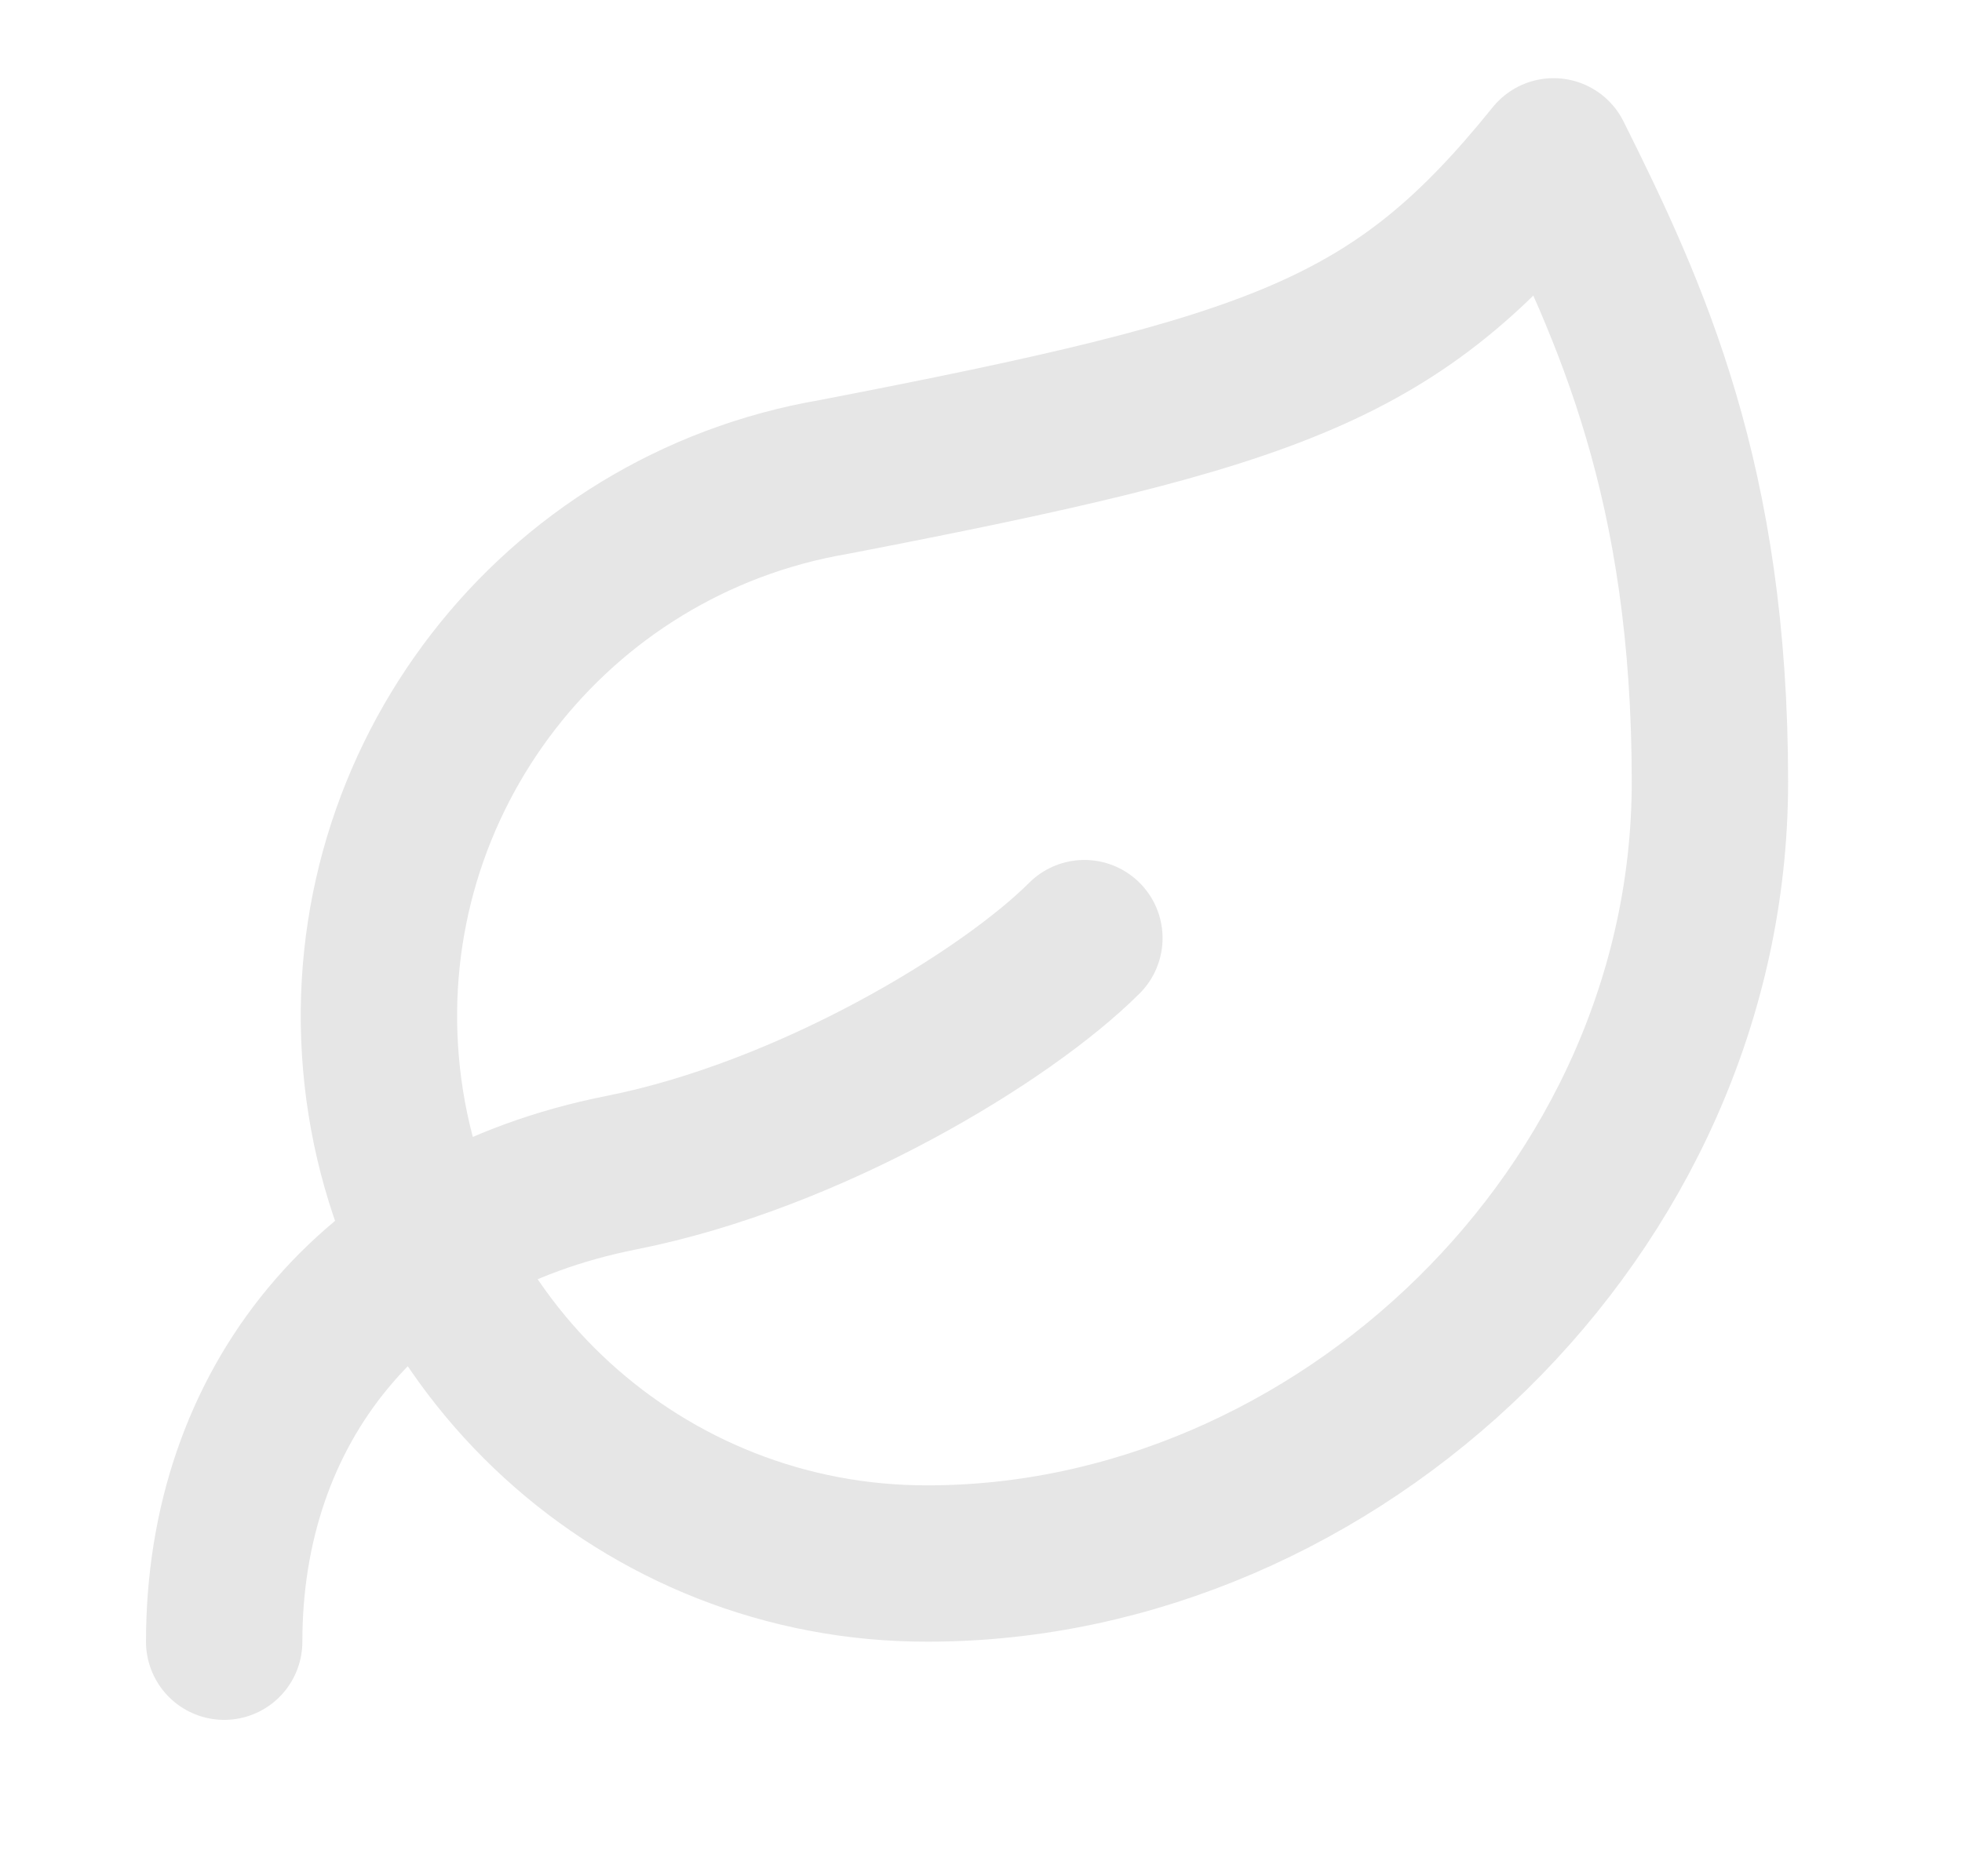
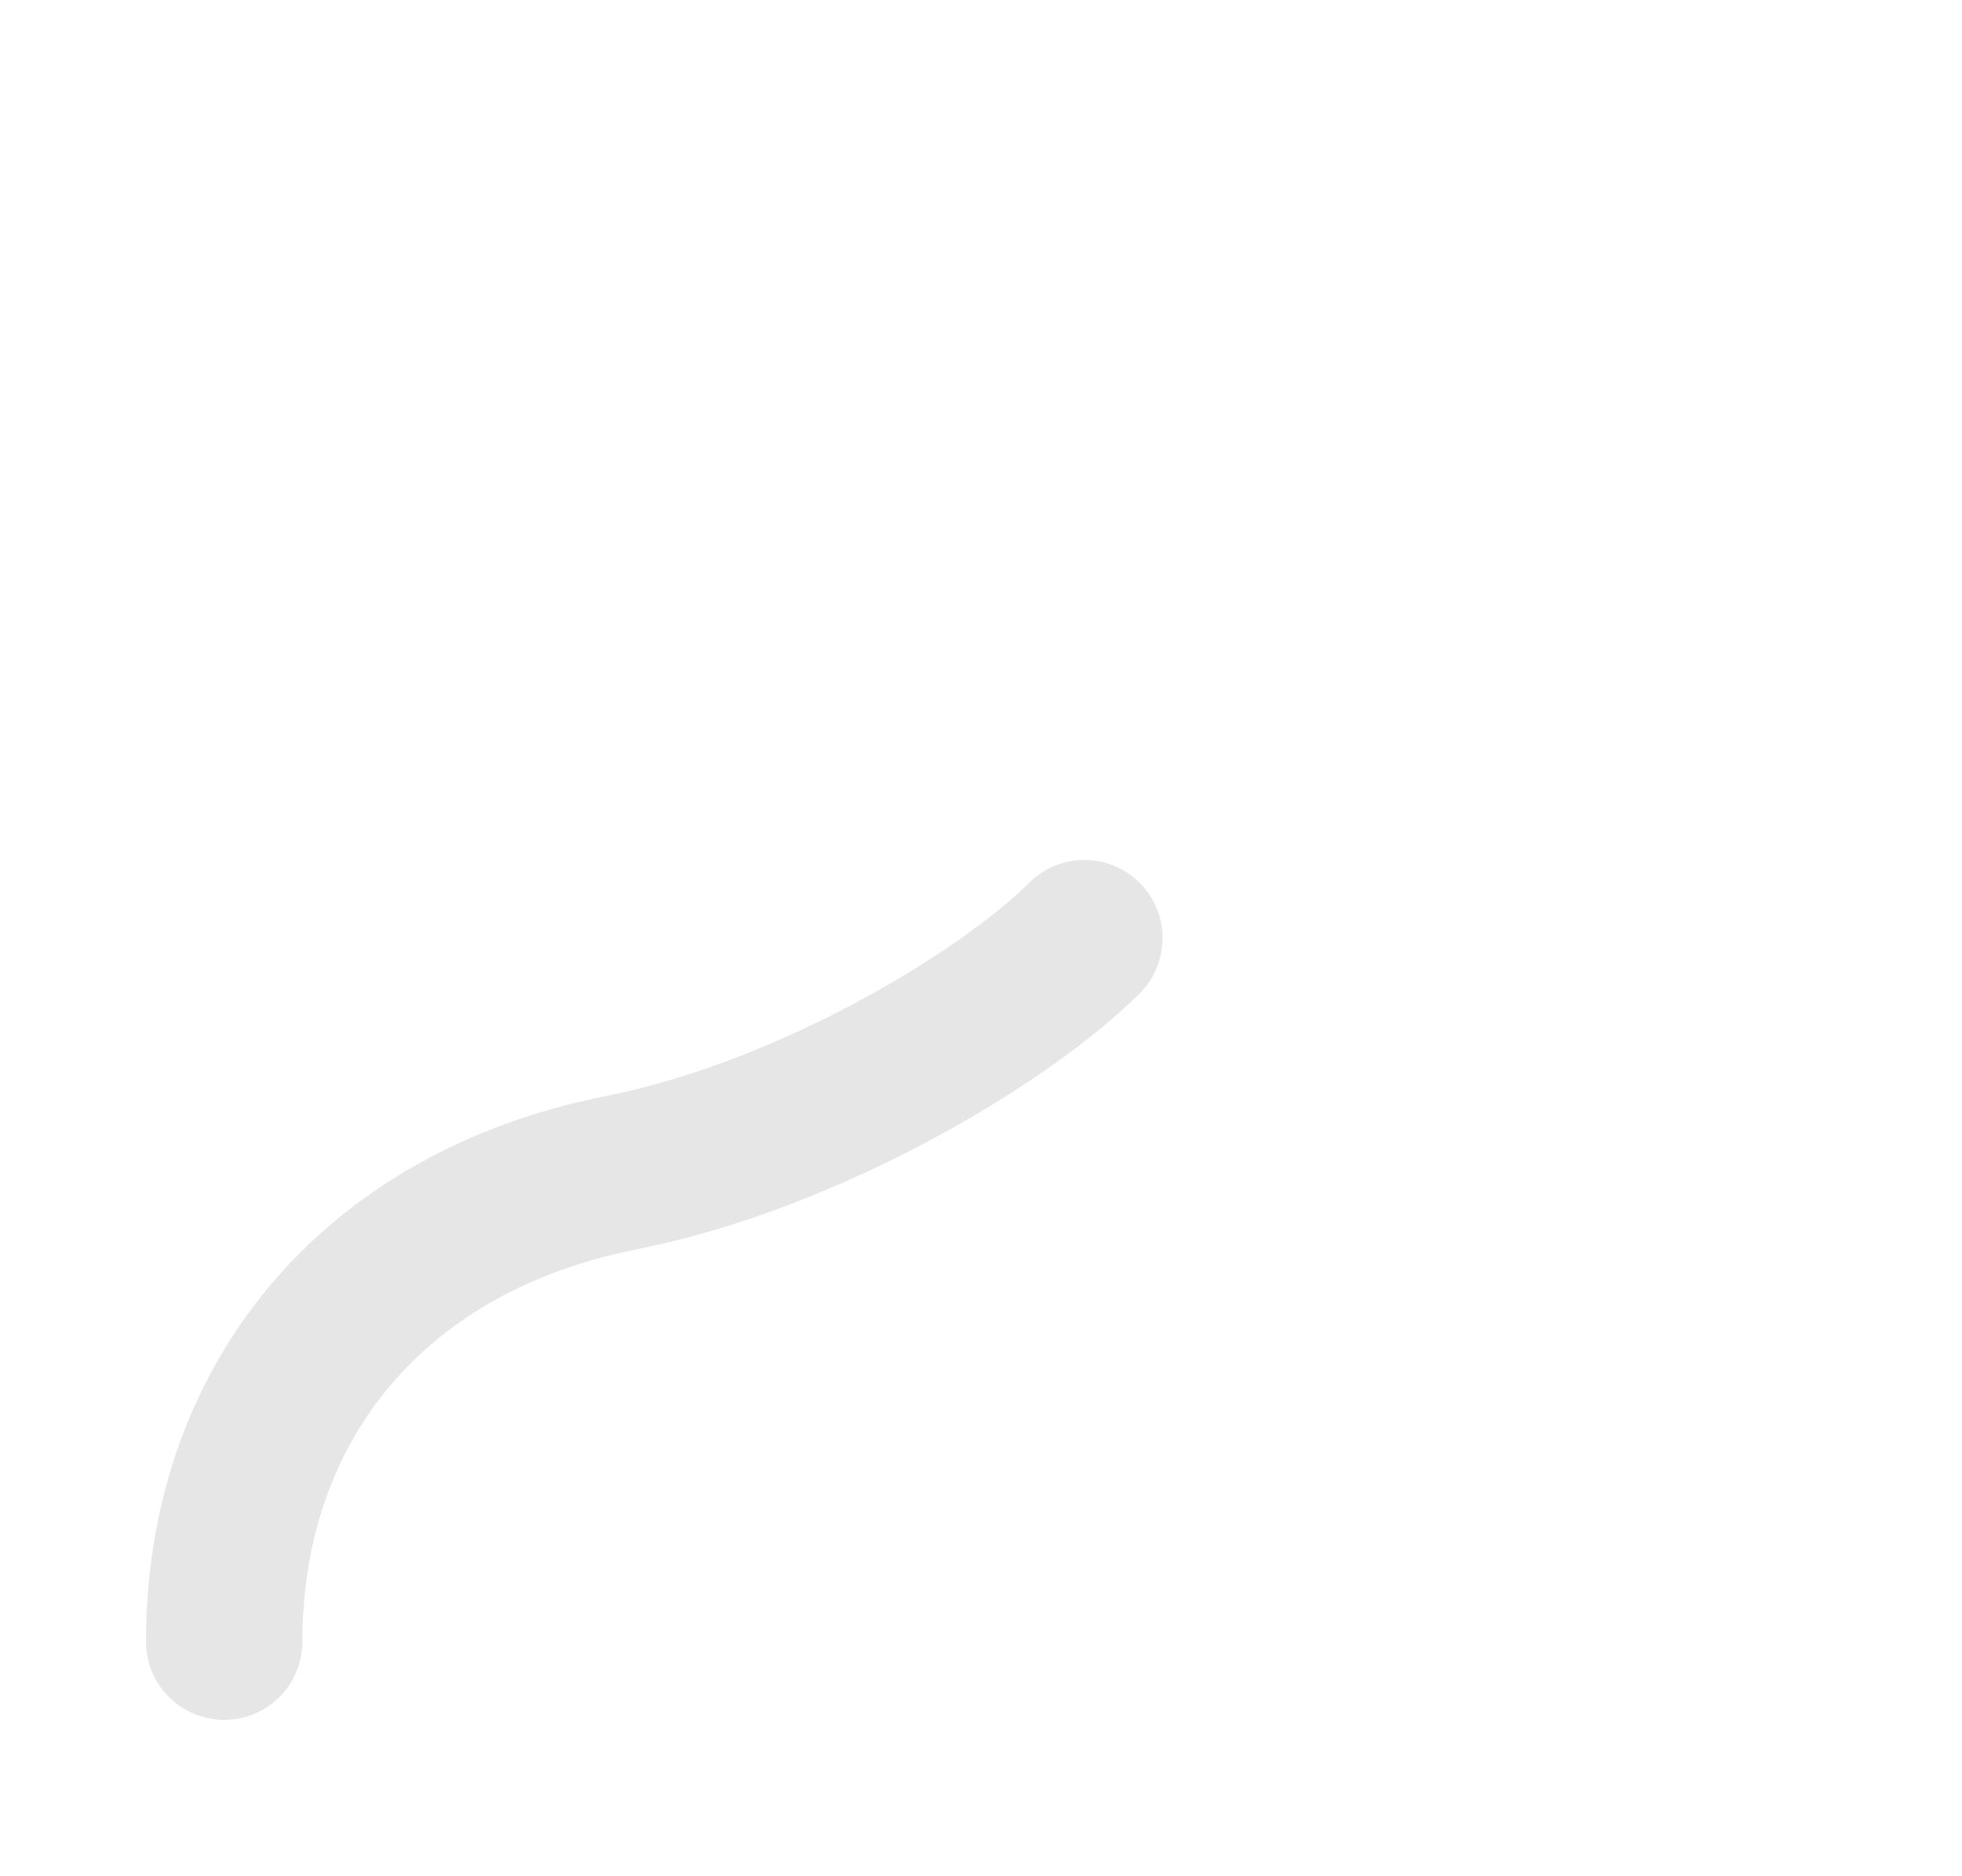
<svg xmlns="http://www.w3.org/2000/svg" width="23" height="22" viewBox="0 0 23 22" fill="none">
-   <path d="M10.878 18.333C7.541 18.343 4.753 15.794 4.466 12.469C4.179 9.144 6.489 6.154 9.778 5.592C15.003 4.583 16.378 4.107 18.212 1.833C19.128 3.667 20.045 5.665 20.045 9.167C20.045 14.208 15.663 18.333 10.878 18.333" stroke="#E6E6E6" stroke-width="1.833" stroke-linecap="round" stroke-linejoin="round" />
  <path d="M2.628 19.25C2.628 16.5 4.324 14.337 7.285 13.75C9.503 13.31 11.795 11.917 12.712 11" stroke="#E6E6E6" stroke-width="1.833" stroke-linecap="round" stroke-linejoin="round" />
</svg>